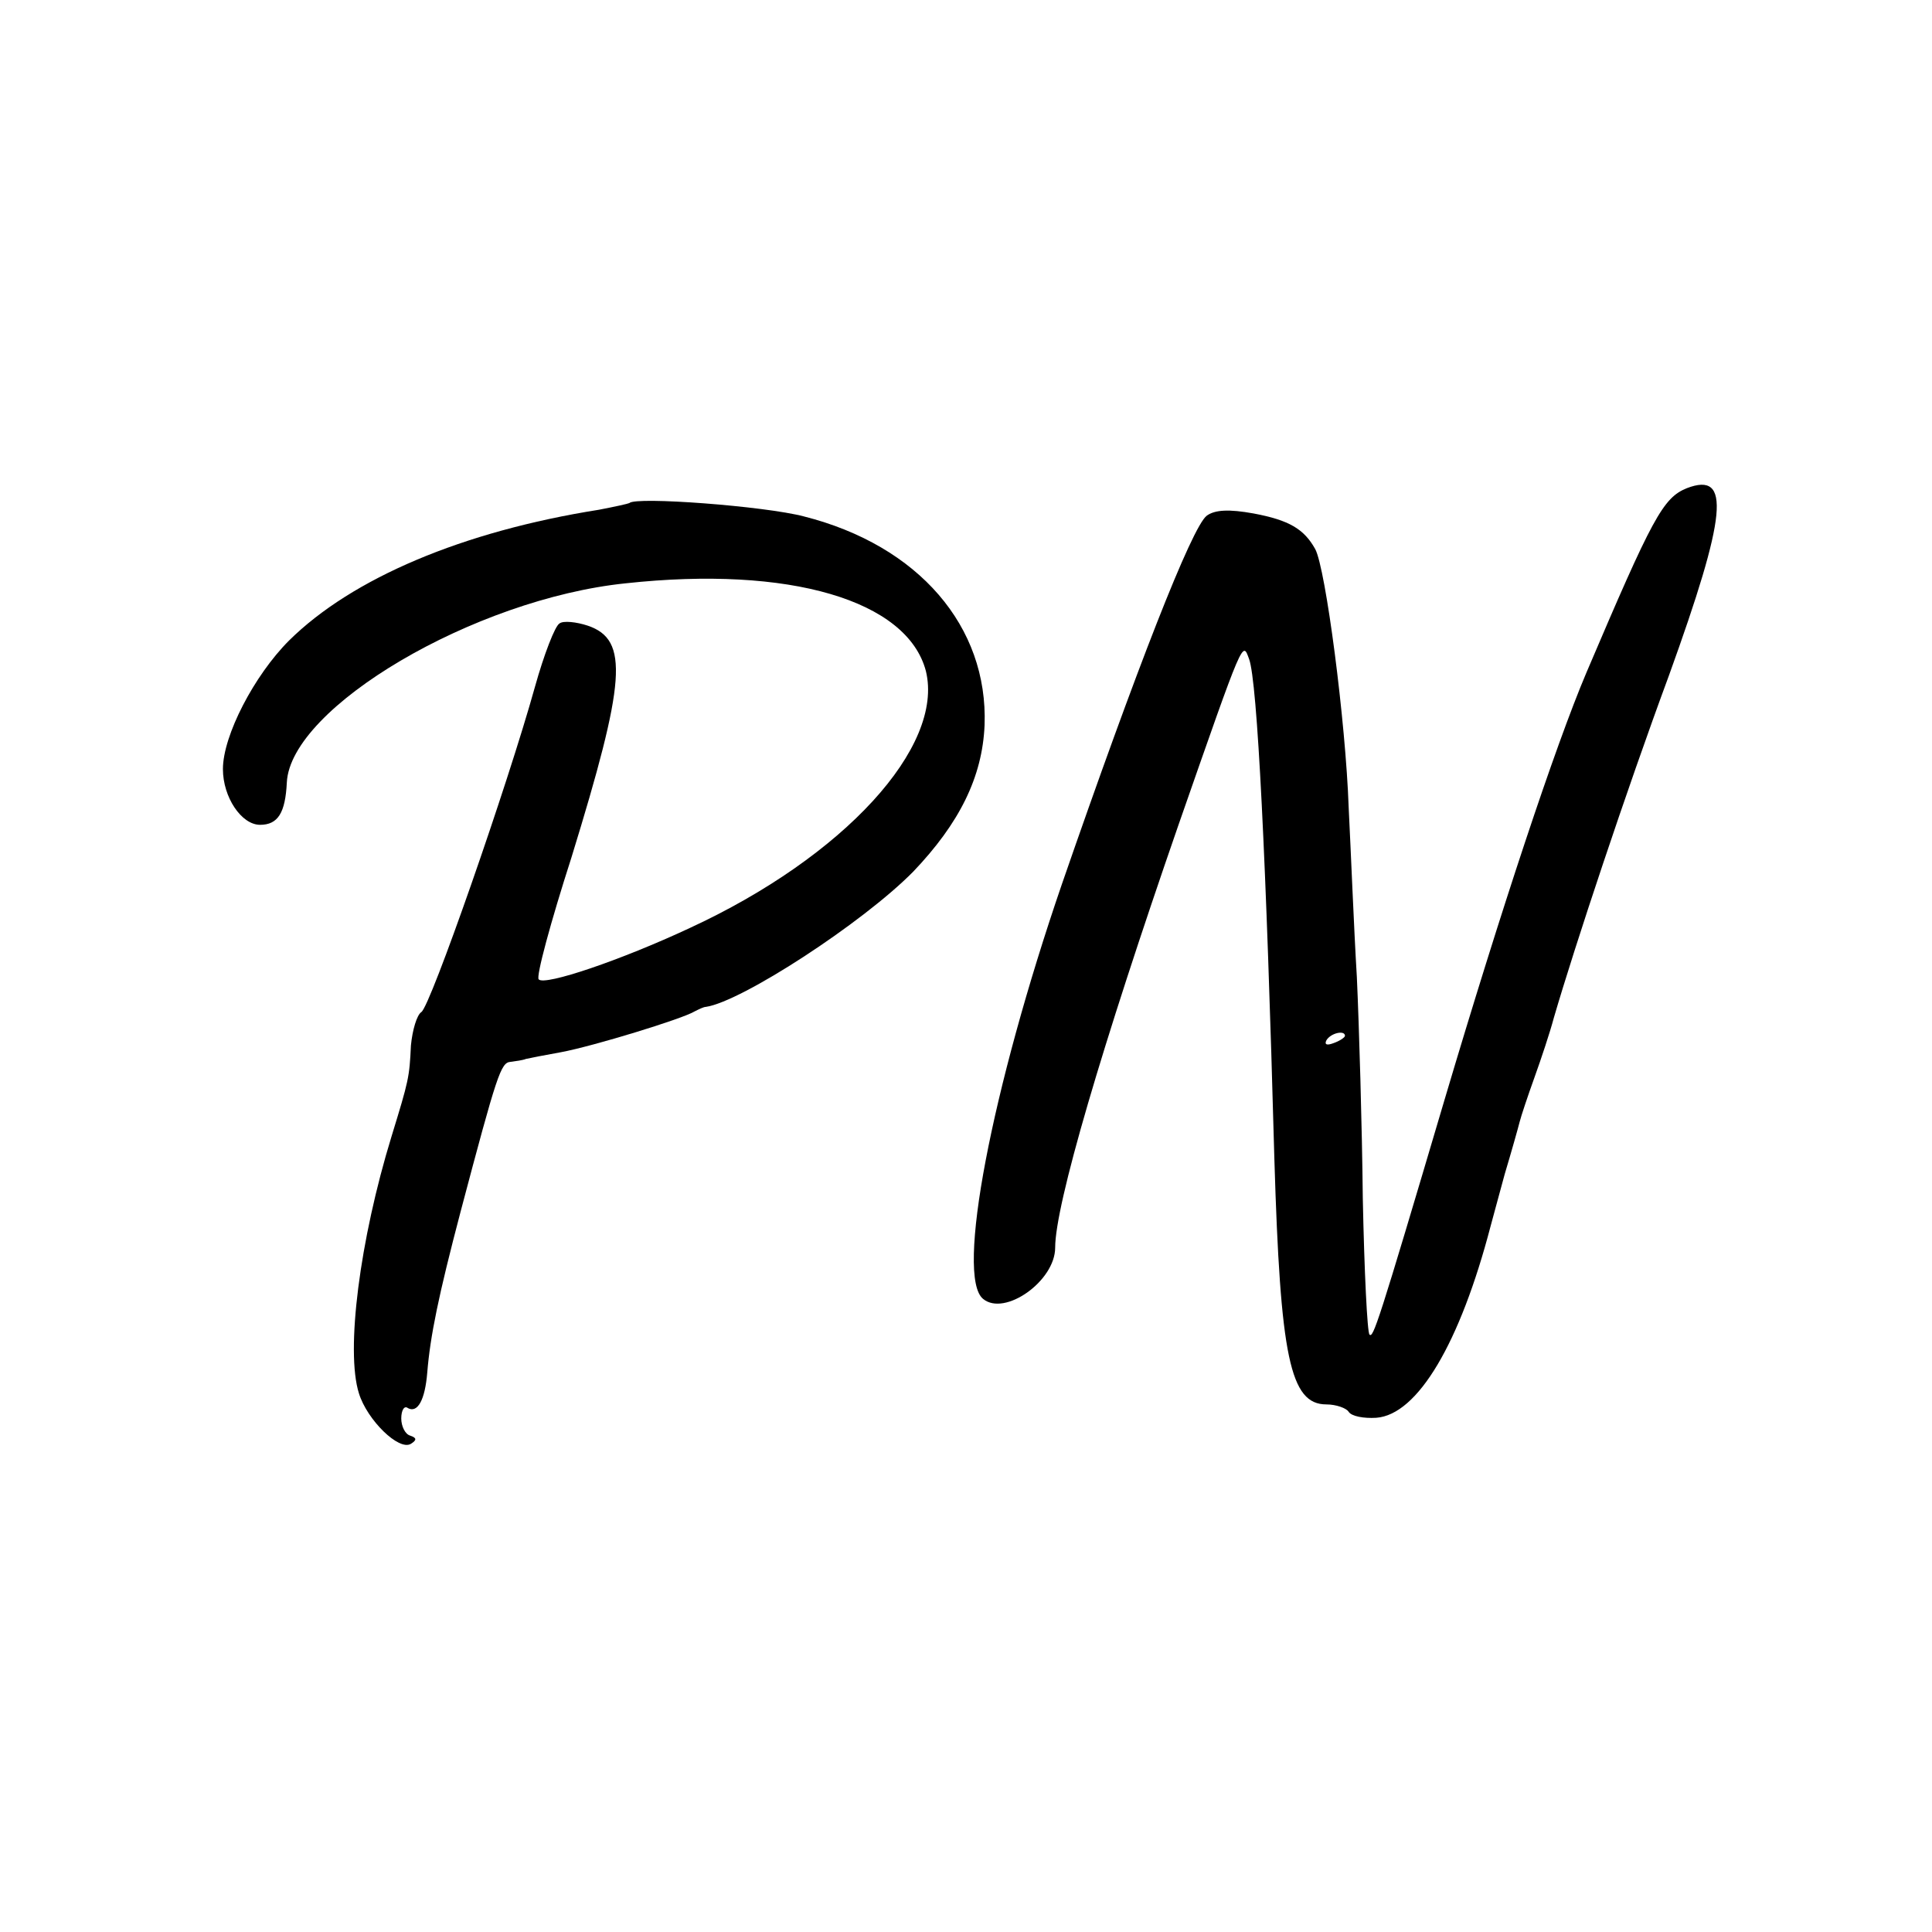
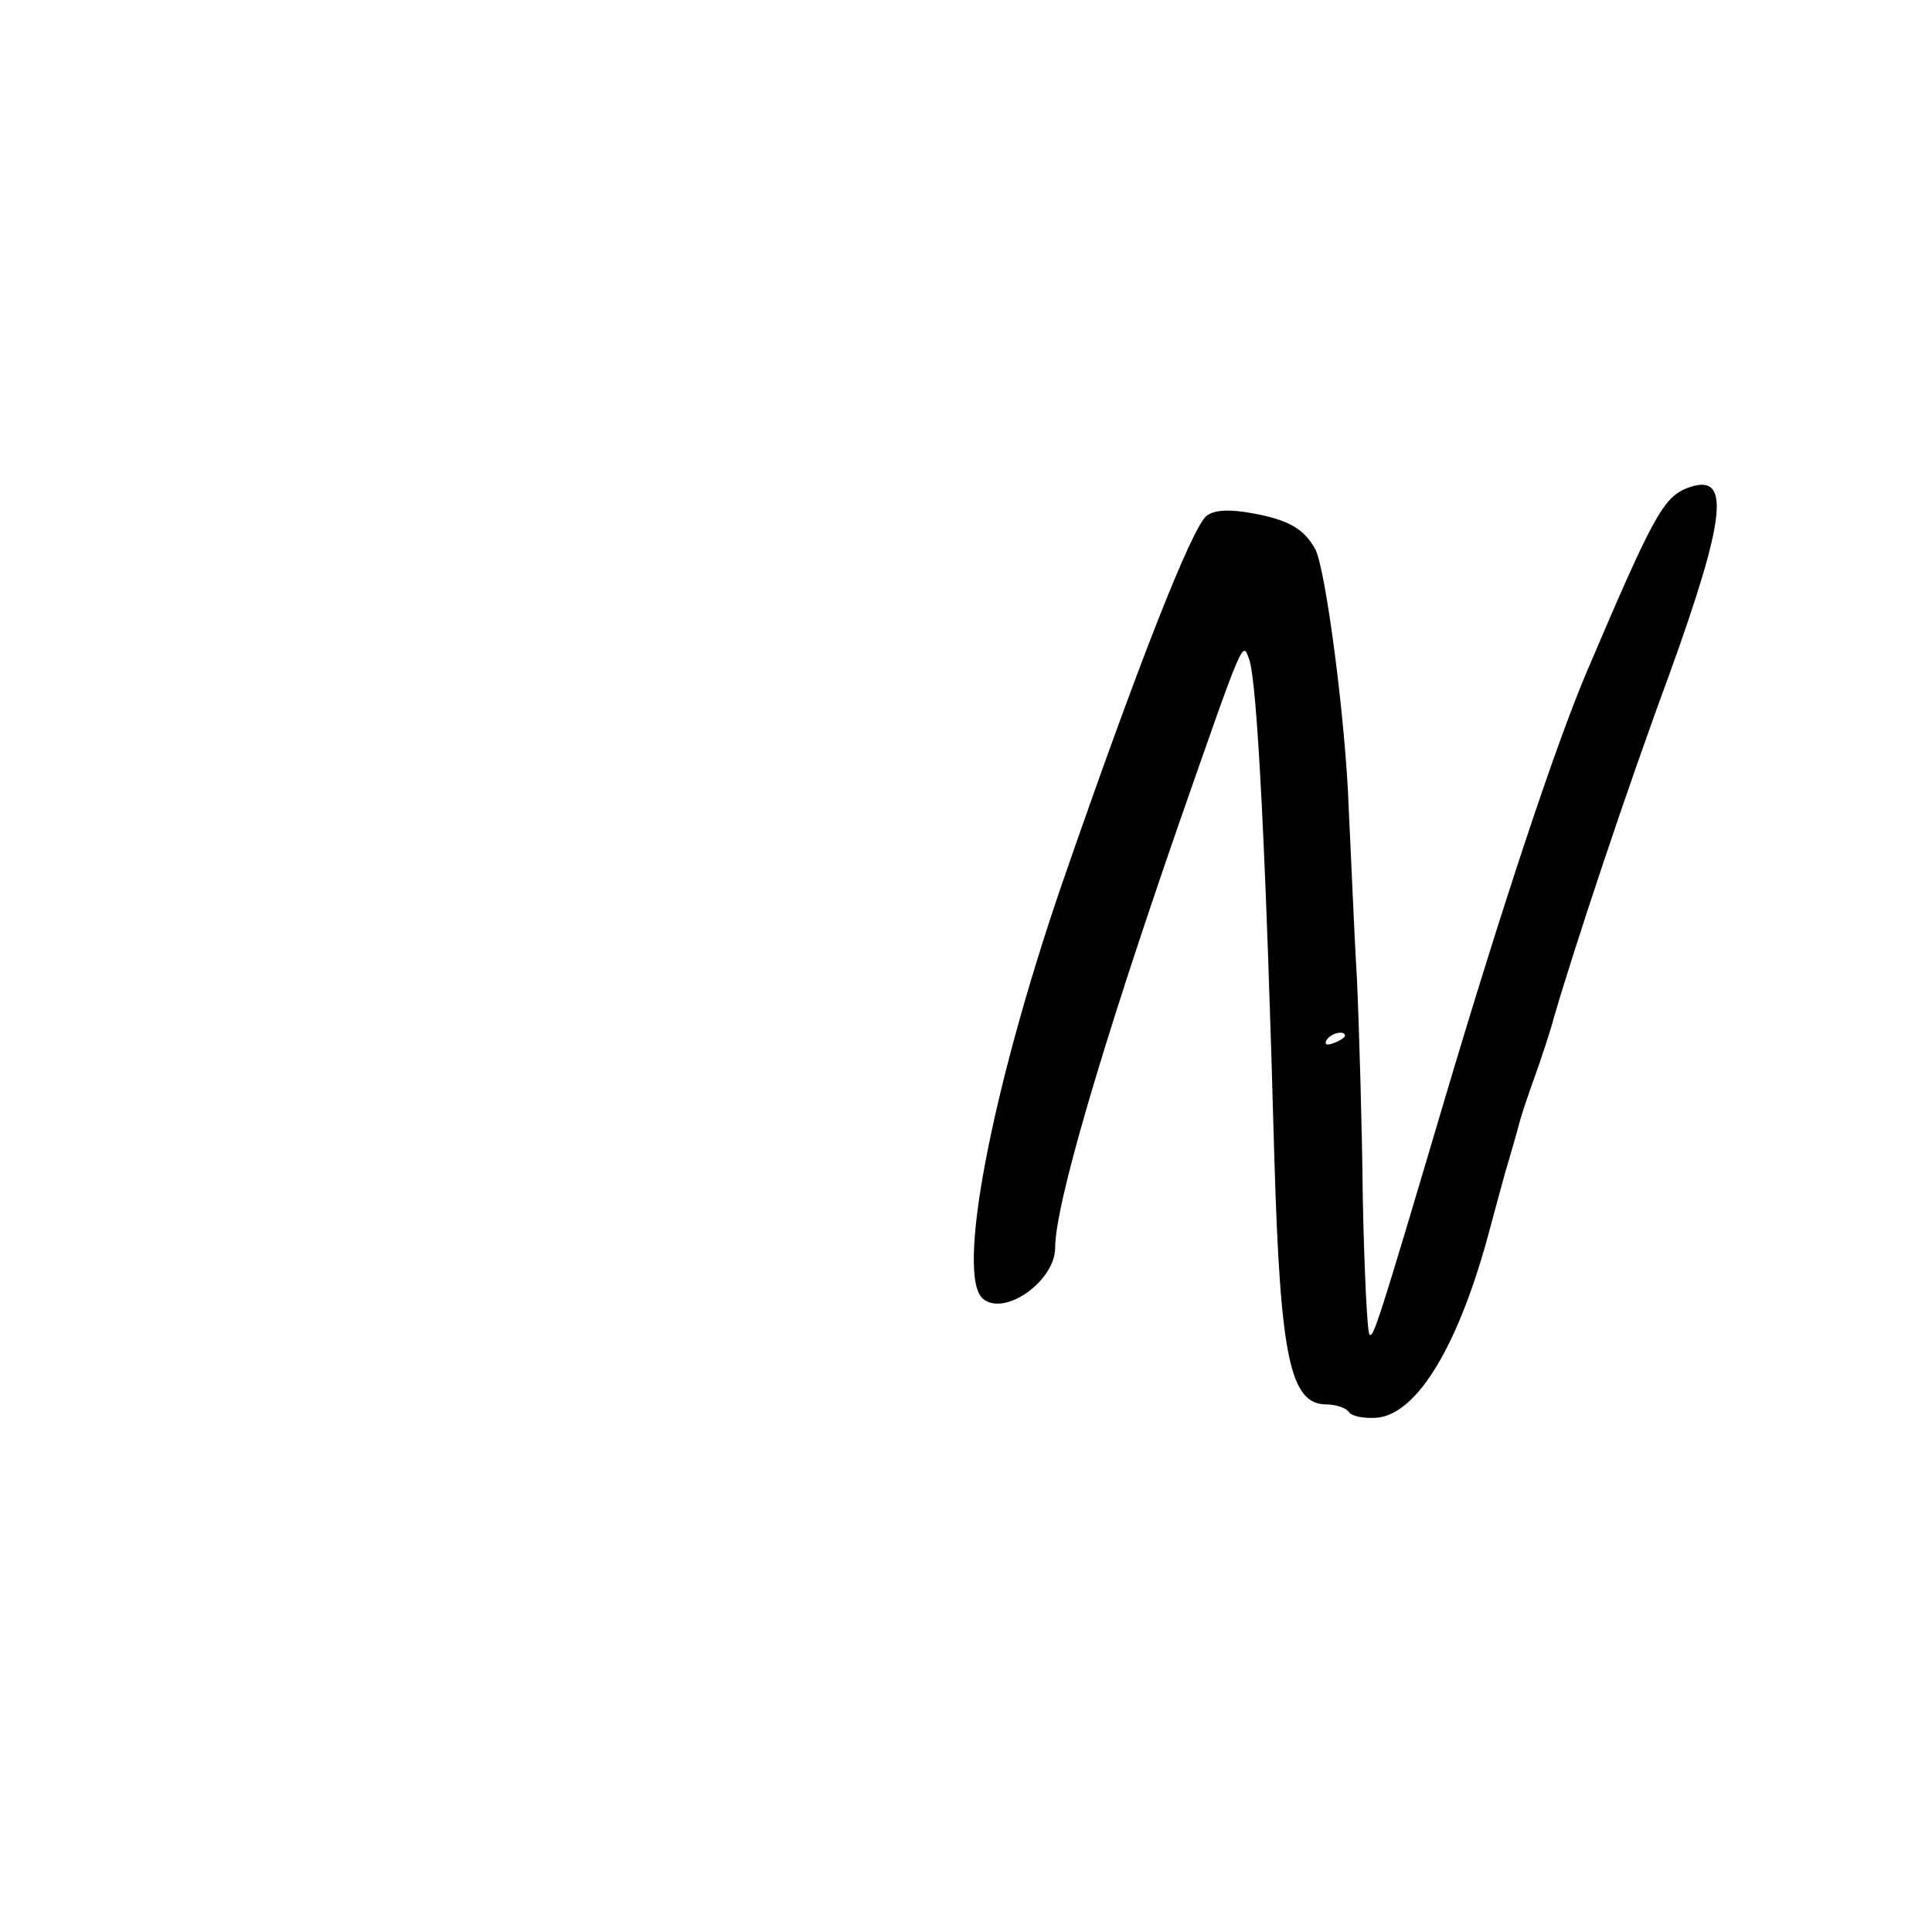
<svg xmlns="http://www.w3.org/2000/svg" version="1.0" width="260pt" height="260pt" viewBox="0 0 260 260" preserveAspectRatio="xMidYMid meet">
  <g transform="translate(0,260) scale(0.1,-0.1)" fill="#000000" stroke="none">
    <path d="M2270 1943 c-32 -13 -46 -39 -135 -248 -42 -99 -115 -319 -191 -575 -90 -304 -96 -321 -101 -316 -3 3 -7 85 -9 183 -1 98 -5 232 -8 298 -4 66 -8 169 -11 228 -4 116 -31 322 -45 348 -15 27 -35 39 -83 48 -33 6 -52 5 -63 -3 -20 -15 -95 -207 -195 -496 -95 -277 -143 -528 -106 -558 29 -24 97 24 97 69 0 57 62 269 166 569 89 255 86 247 95 223 11 -30 23 -268 34 -673 8 -266 21 -330 70 -330 13 0 27 -5 30 -10 4 -6 20 -9 37 -8 56 4 113 101 154 258 2 8 11 40 19 70 9 30 18 62 20 70 2 8 11 35 20 60 9 25 21 61 26 80 28 96 97 304 155 461 78 216 84 275 24 252z m-460 -737 c0 -2 -7 -7 -16 -10 -8 -3 -12 -2 -9 4 6 10 25 14 25 6z" />
-     <path d="M847 1923 c-2 -1 -20 -5 -41 -9 -183 -29 -332 -92 -417 -176 -47 -47 -89 -128 -89 -173 0 -38 25 -75 50 -75 24 0 34 16 36 57 5 101 252 247 456 268 221 24 379 -23 404 -118 25 -102 -110 -250 -318 -346 -92 -43 -195 -78 -203 -69 -4 3 16 77 44 164 73 237 78 293 22 312 -15 5 -33 7 -38 3 -6 -3 -21 -42 -33 -85 -37 -133 -141 -431 -153 -438 -6 -4 -12 -24 -14 -45 -2 -43 -3 -47 -26 -122 -43 -140 -62 -289 -44 -346 11 -36 54 -78 70 -68 8 5 8 8 -1 11 -7 2 -12 13 -12 23 0 11 4 18 9 14 13 -7 23 11 26 48 4 49 15 103 45 217 49 185 54 200 67 201 7 1 16 2 21 4 4 1 25 5 47 9 43 8 164 45 180 55 6 3 12 6 15 6 48 7 211 113 279 182 62 65 93 127 96 197 5 133 -89 242 -243 281 -53 14 -227 27 -235 18z" />
  </g>
</svg>